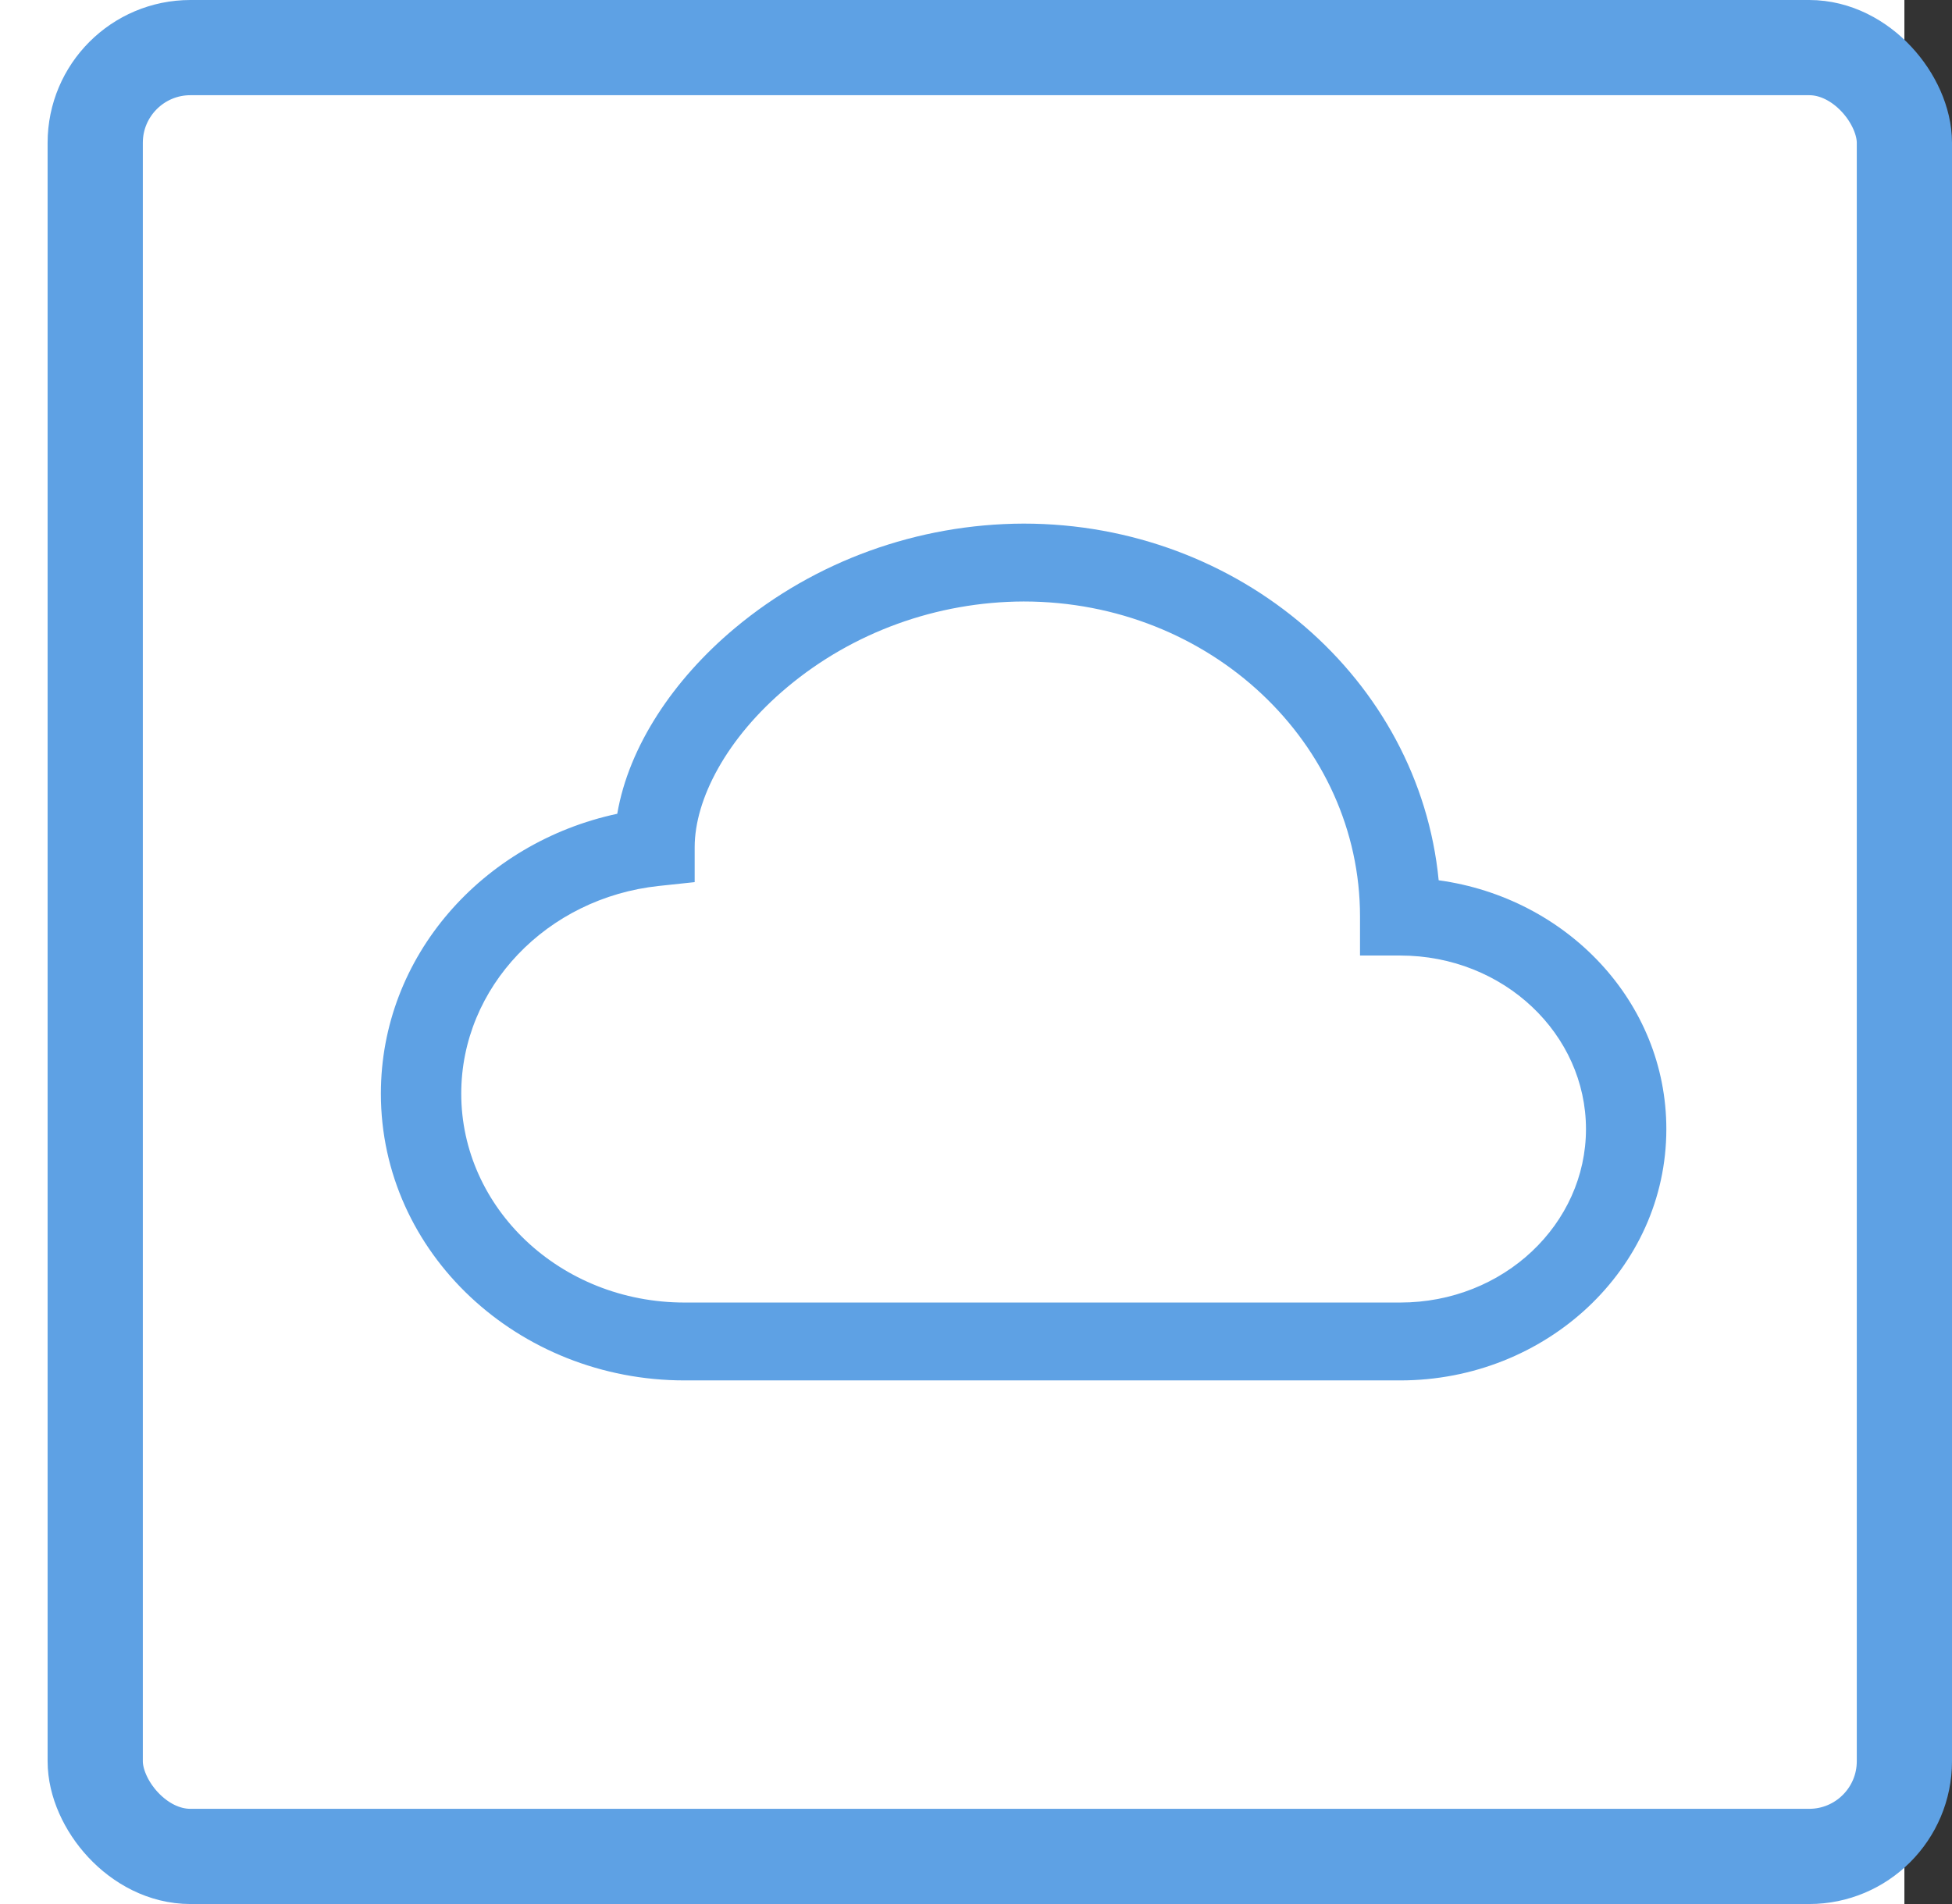
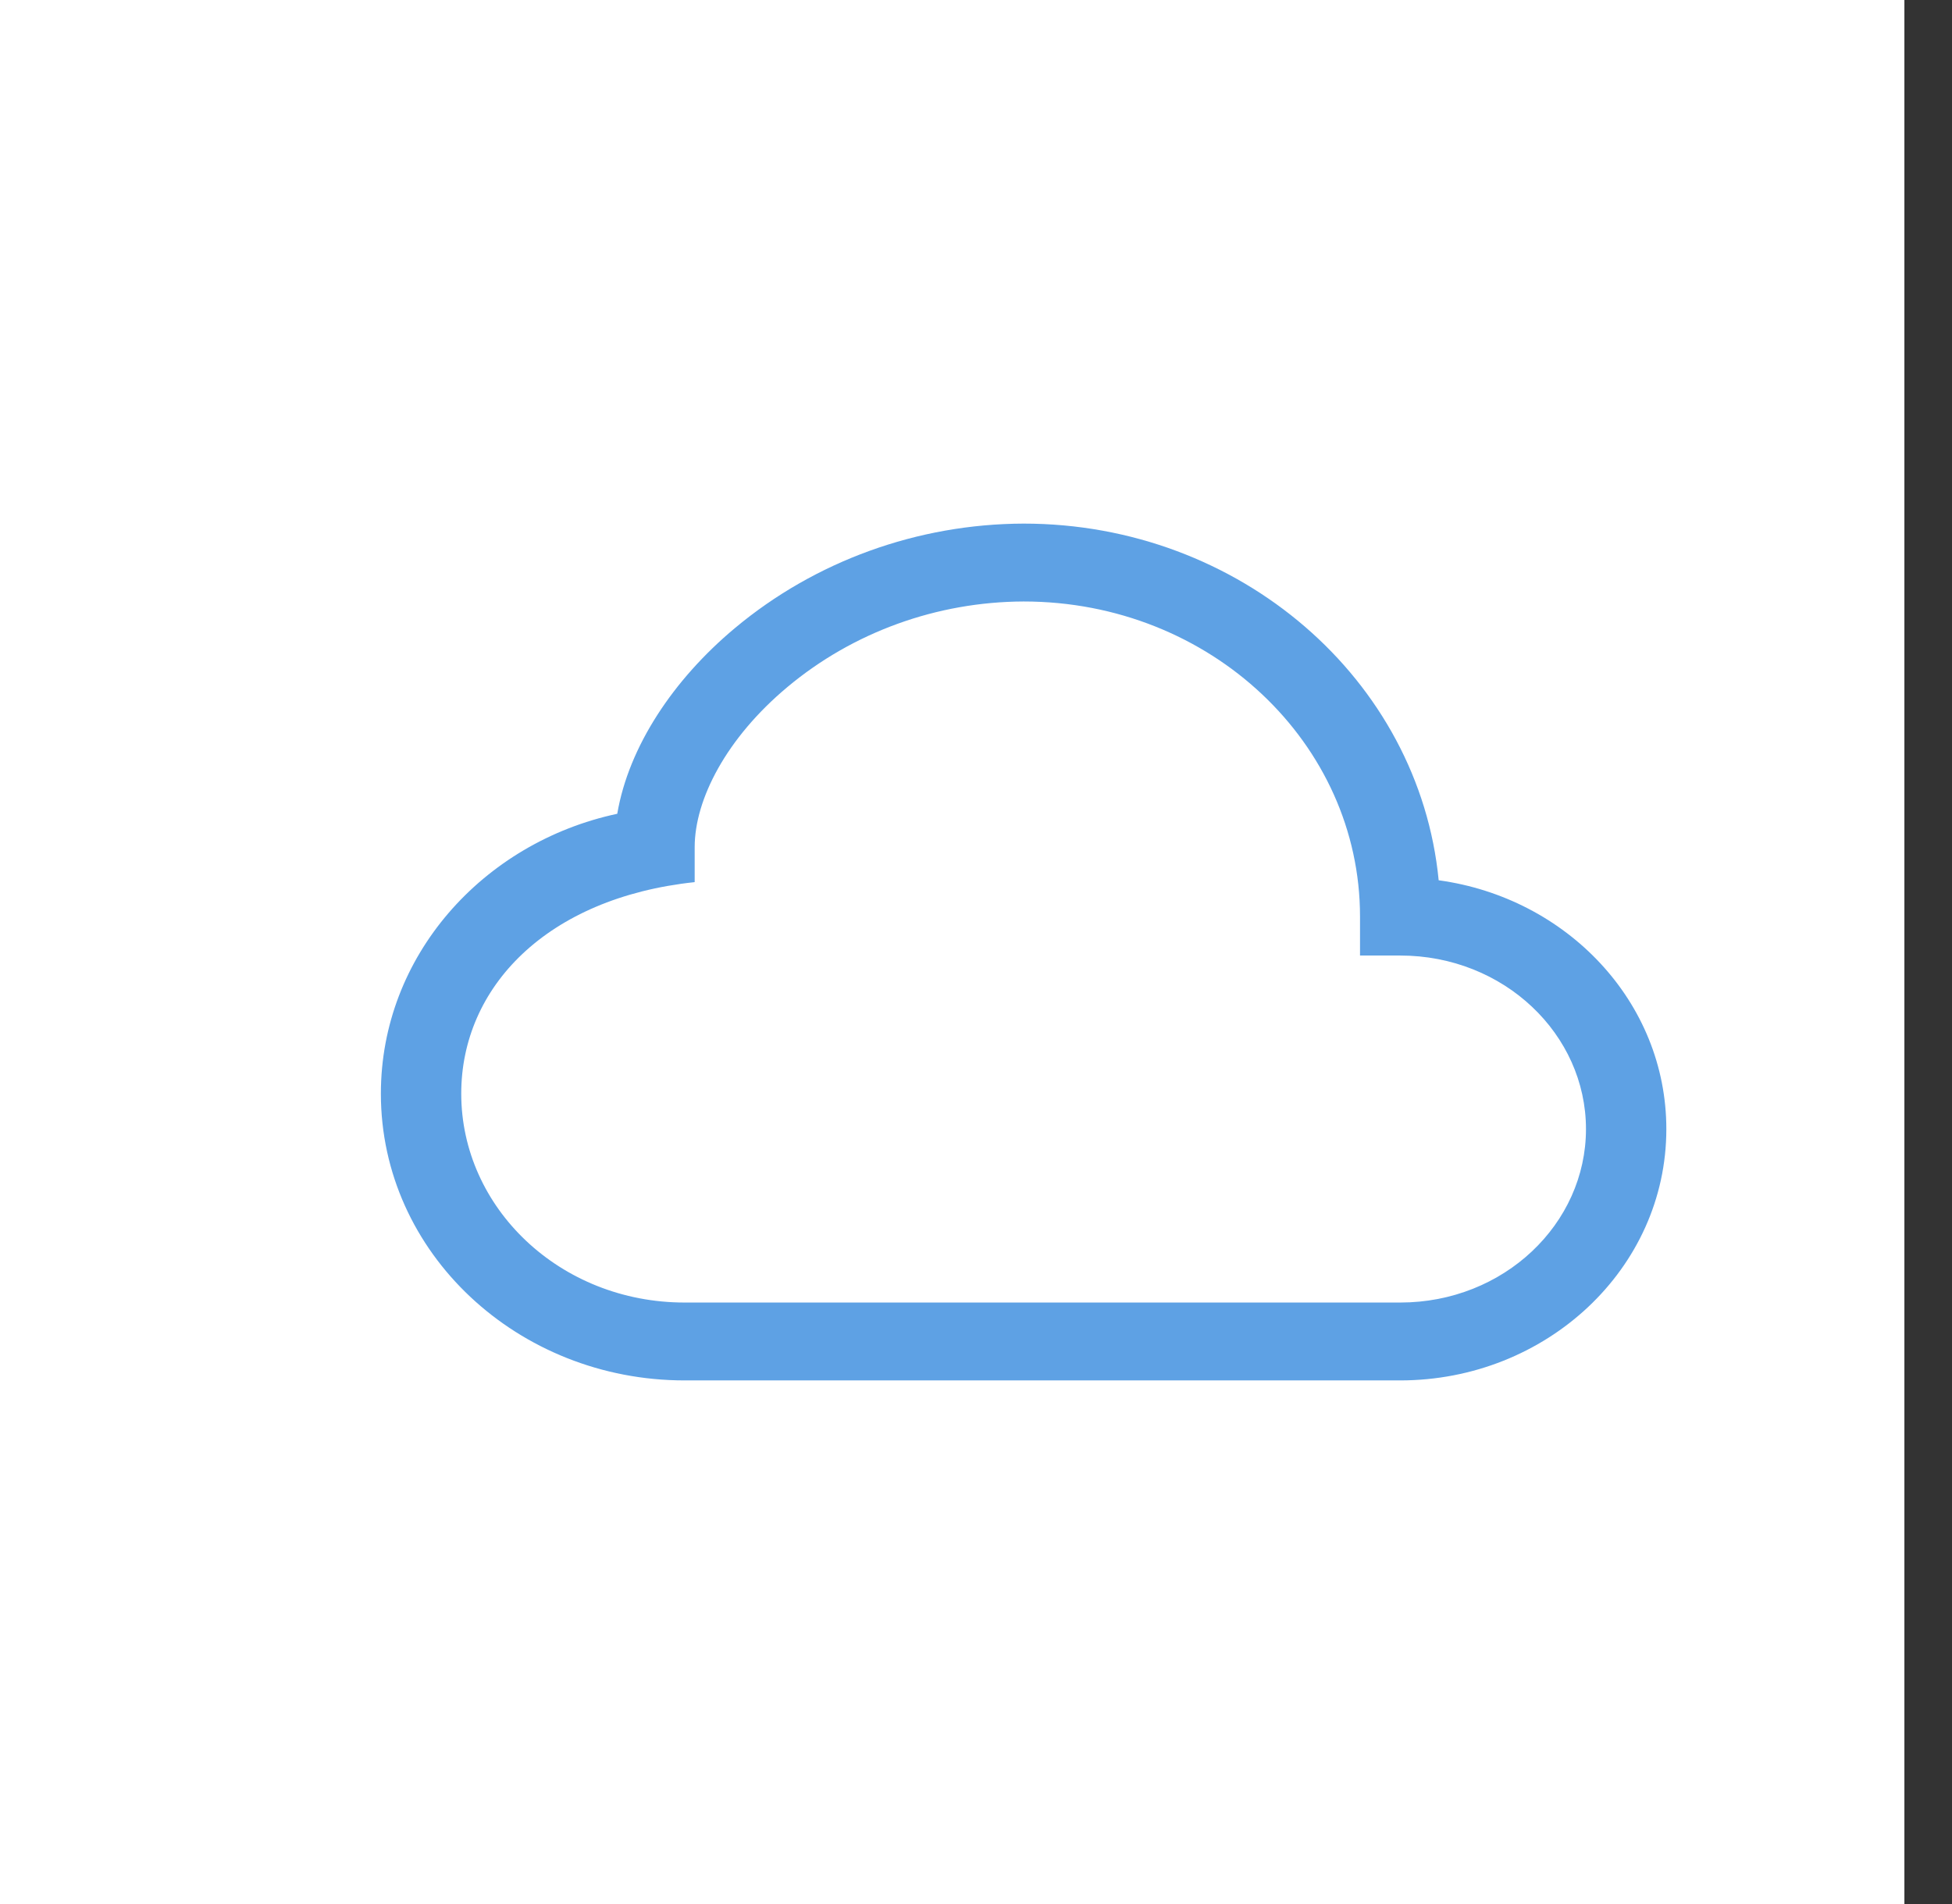
<svg xmlns="http://www.w3.org/2000/svg" width="41" height="40" viewBox="0 0 41 40" fill="none">
  <rect x="0" y="0" width="41" height="40" fill="#333333" stroke="none" />
  <rect width="40" height="40" fill="white" />
-   <rect x="2" y="1" width="38" height="38" rx="2" stroke="#5EA1E4" stroke-width="2" />
-   <path d="M15.435 13.196C17.122 11.786 19.273 11.007 21.5 11C26.039 11 29.808 14.273 30.218 18.493C32.904 18.861 35 21.042 35 23.72C35 26.658 32.472 29 29.409 29H14.38C10.882 29 8 26.326 8 22.975C8 20.09 10.136 17.701 12.965 17.096C13.206 15.683 14.143 14.276 15.435 13.196ZM16.537 14.435C15.26 15.503 14.591 16.791 14.591 17.799V18.532L13.84 18.612C11.483 18.863 9.688 20.74 9.688 22.975C9.688 25.375 11.763 27.364 14.38 27.364H29.409C31.591 27.364 33.312 25.708 33.312 23.72C33.312 21.73 31.591 20.074 29.409 20.074H28.566V19.256C28.567 15.623 25.428 12.636 21.5 12.636C19.677 12.643 17.917 13.28 16.537 14.435Z" fill="#5EA1E4" />
+   <path d="M15.435 13.196C17.122 11.786 19.273 11.007 21.5 11C26.039 11 29.808 14.273 30.218 18.493C32.904 18.861 35 21.042 35 23.72C35 26.658 32.472 29 29.409 29H14.38C10.882 29 8 26.326 8 22.975C8 20.09 10.136 17.701 12.965 17.096C13.206 15.683 14.143 14.276 15.435 13.196ZM16.537 14.435C15.26 15.503 14.591 16.791 14.591 17.799V18.532C11.483 18.863 9.688 20.74 9.688 22.975C9.688 25.375 11.763 27.364 14.38 27.364H29.409C31.591 27.364 33.312 25.708 33.312 23.72C33.312 21.73 31.591 20.074 29.409 20.074H28.566V19.256C28.567 15.623 25.428 12.636 21.5 12.636C19.677 12.643 17.917 13.28 16.537 14.435Z" fill="#5EA1E4" />
</svg>